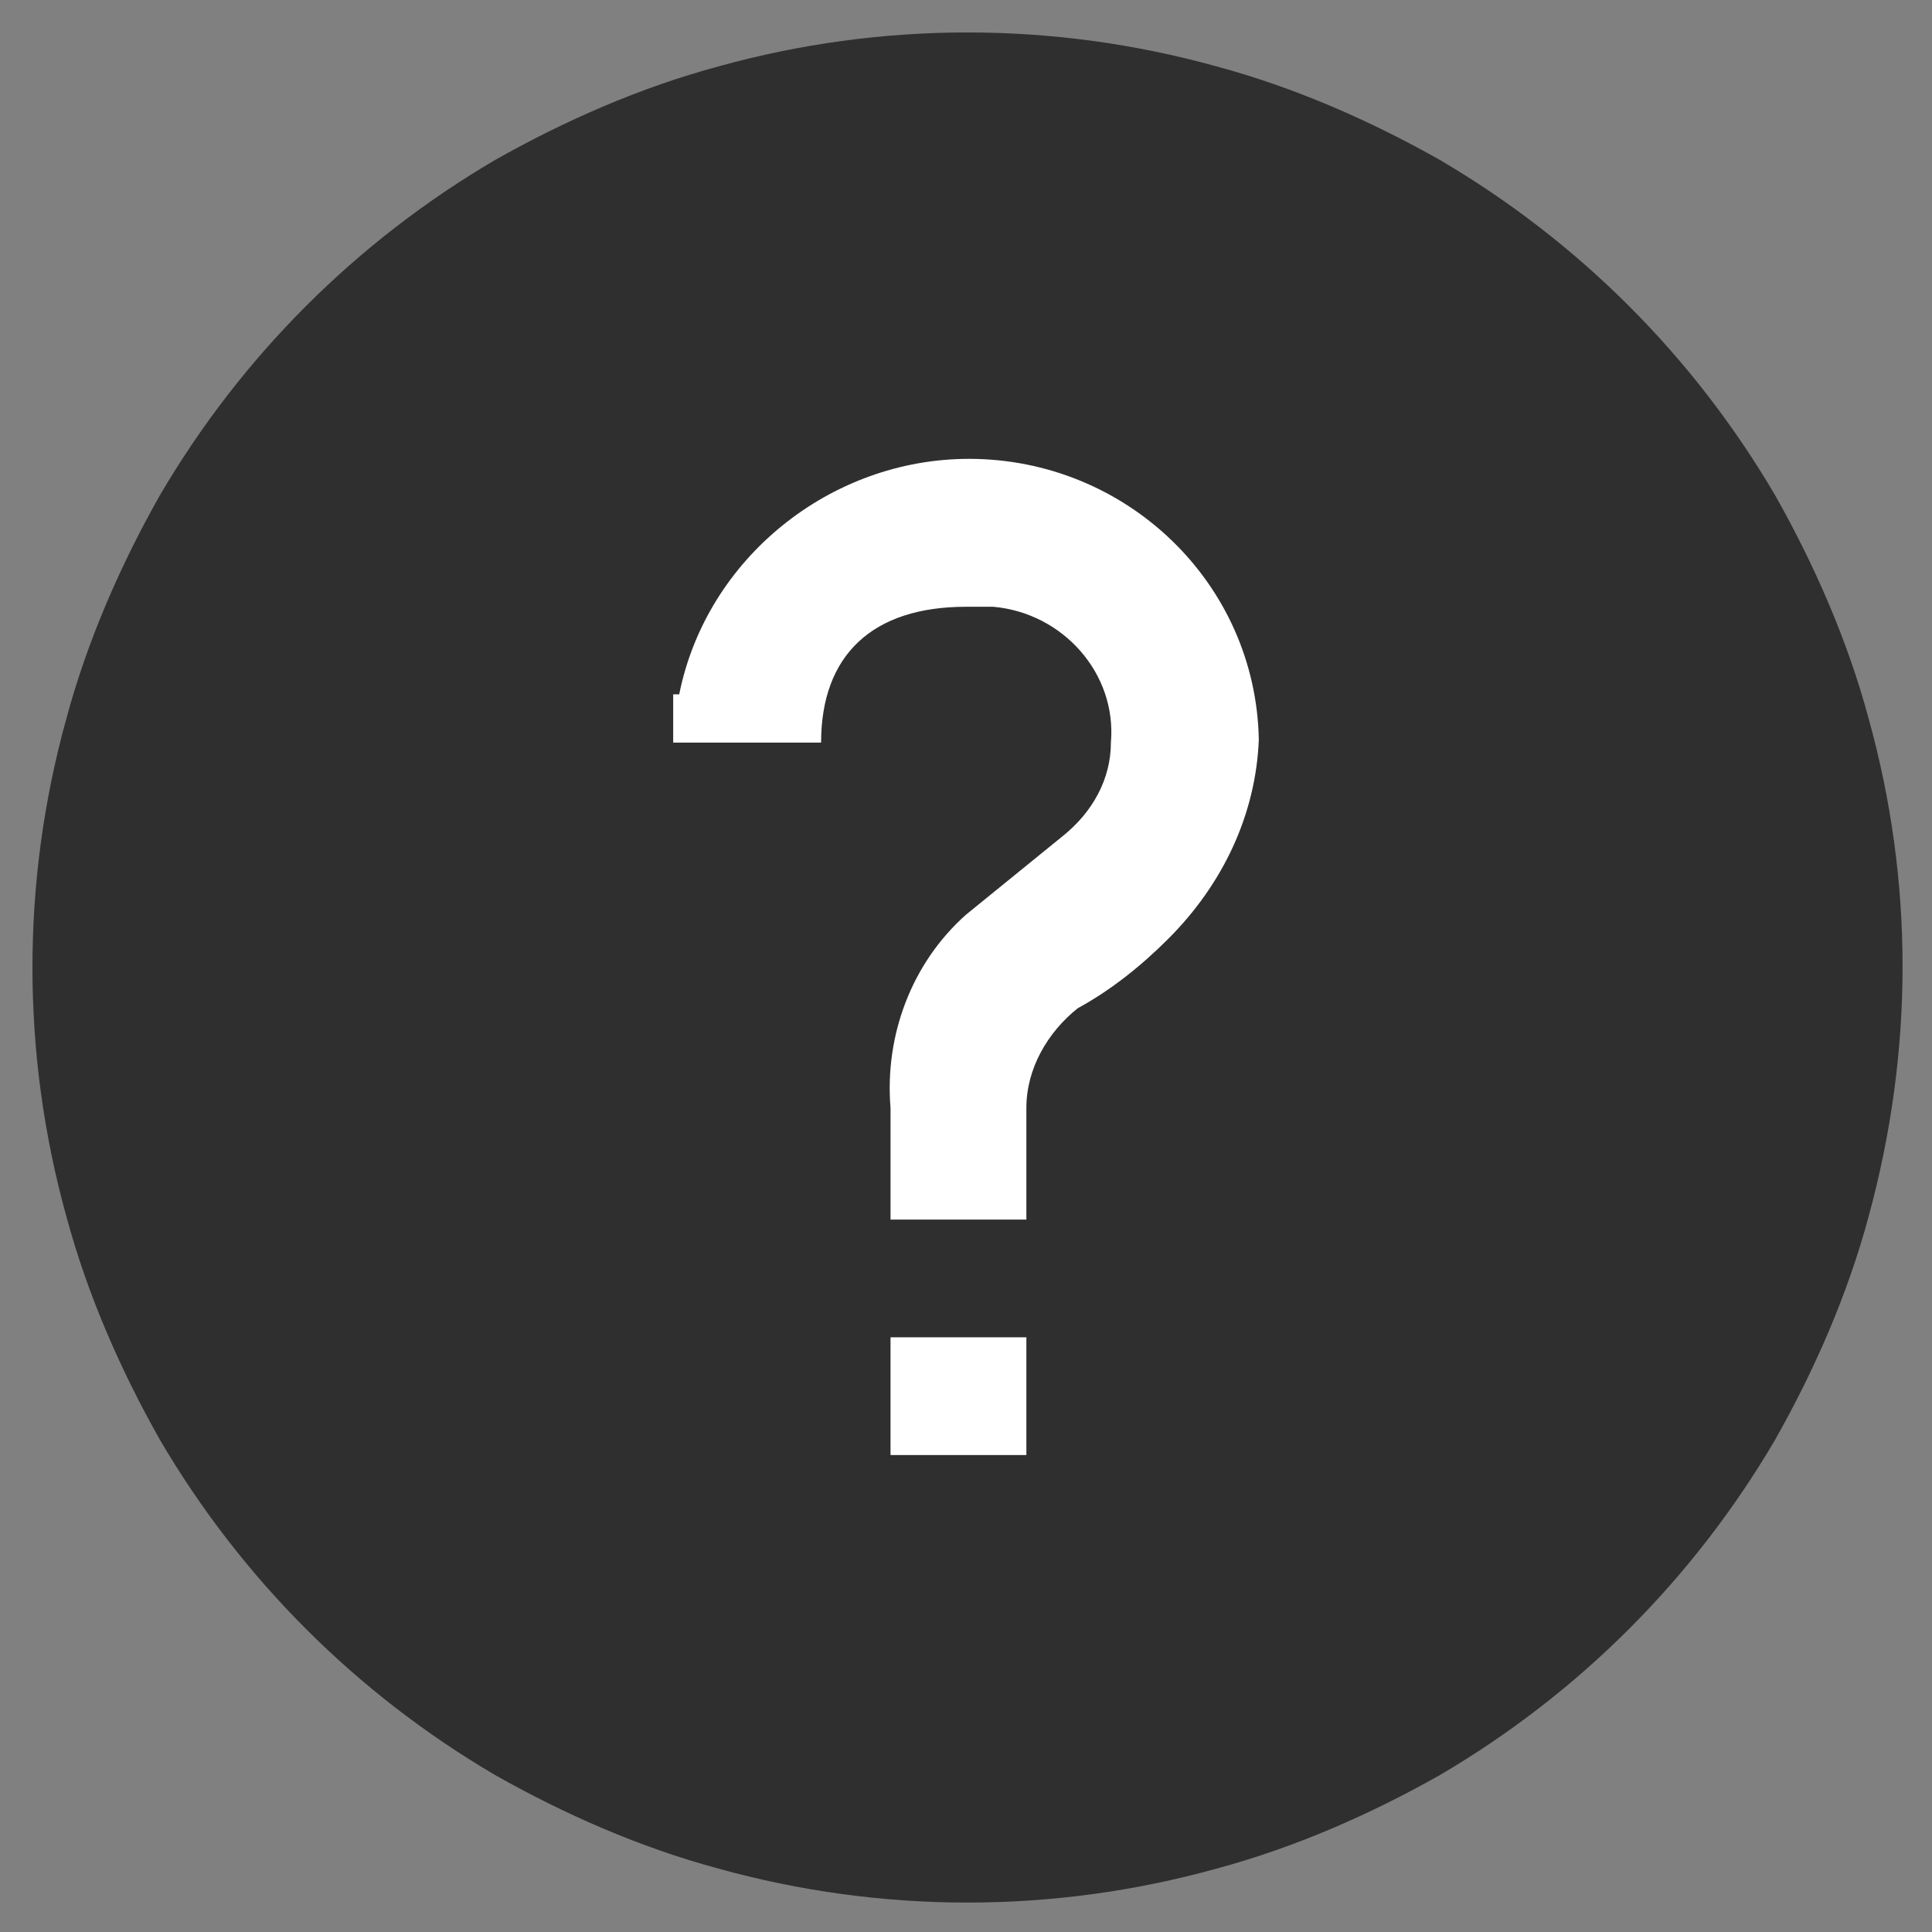
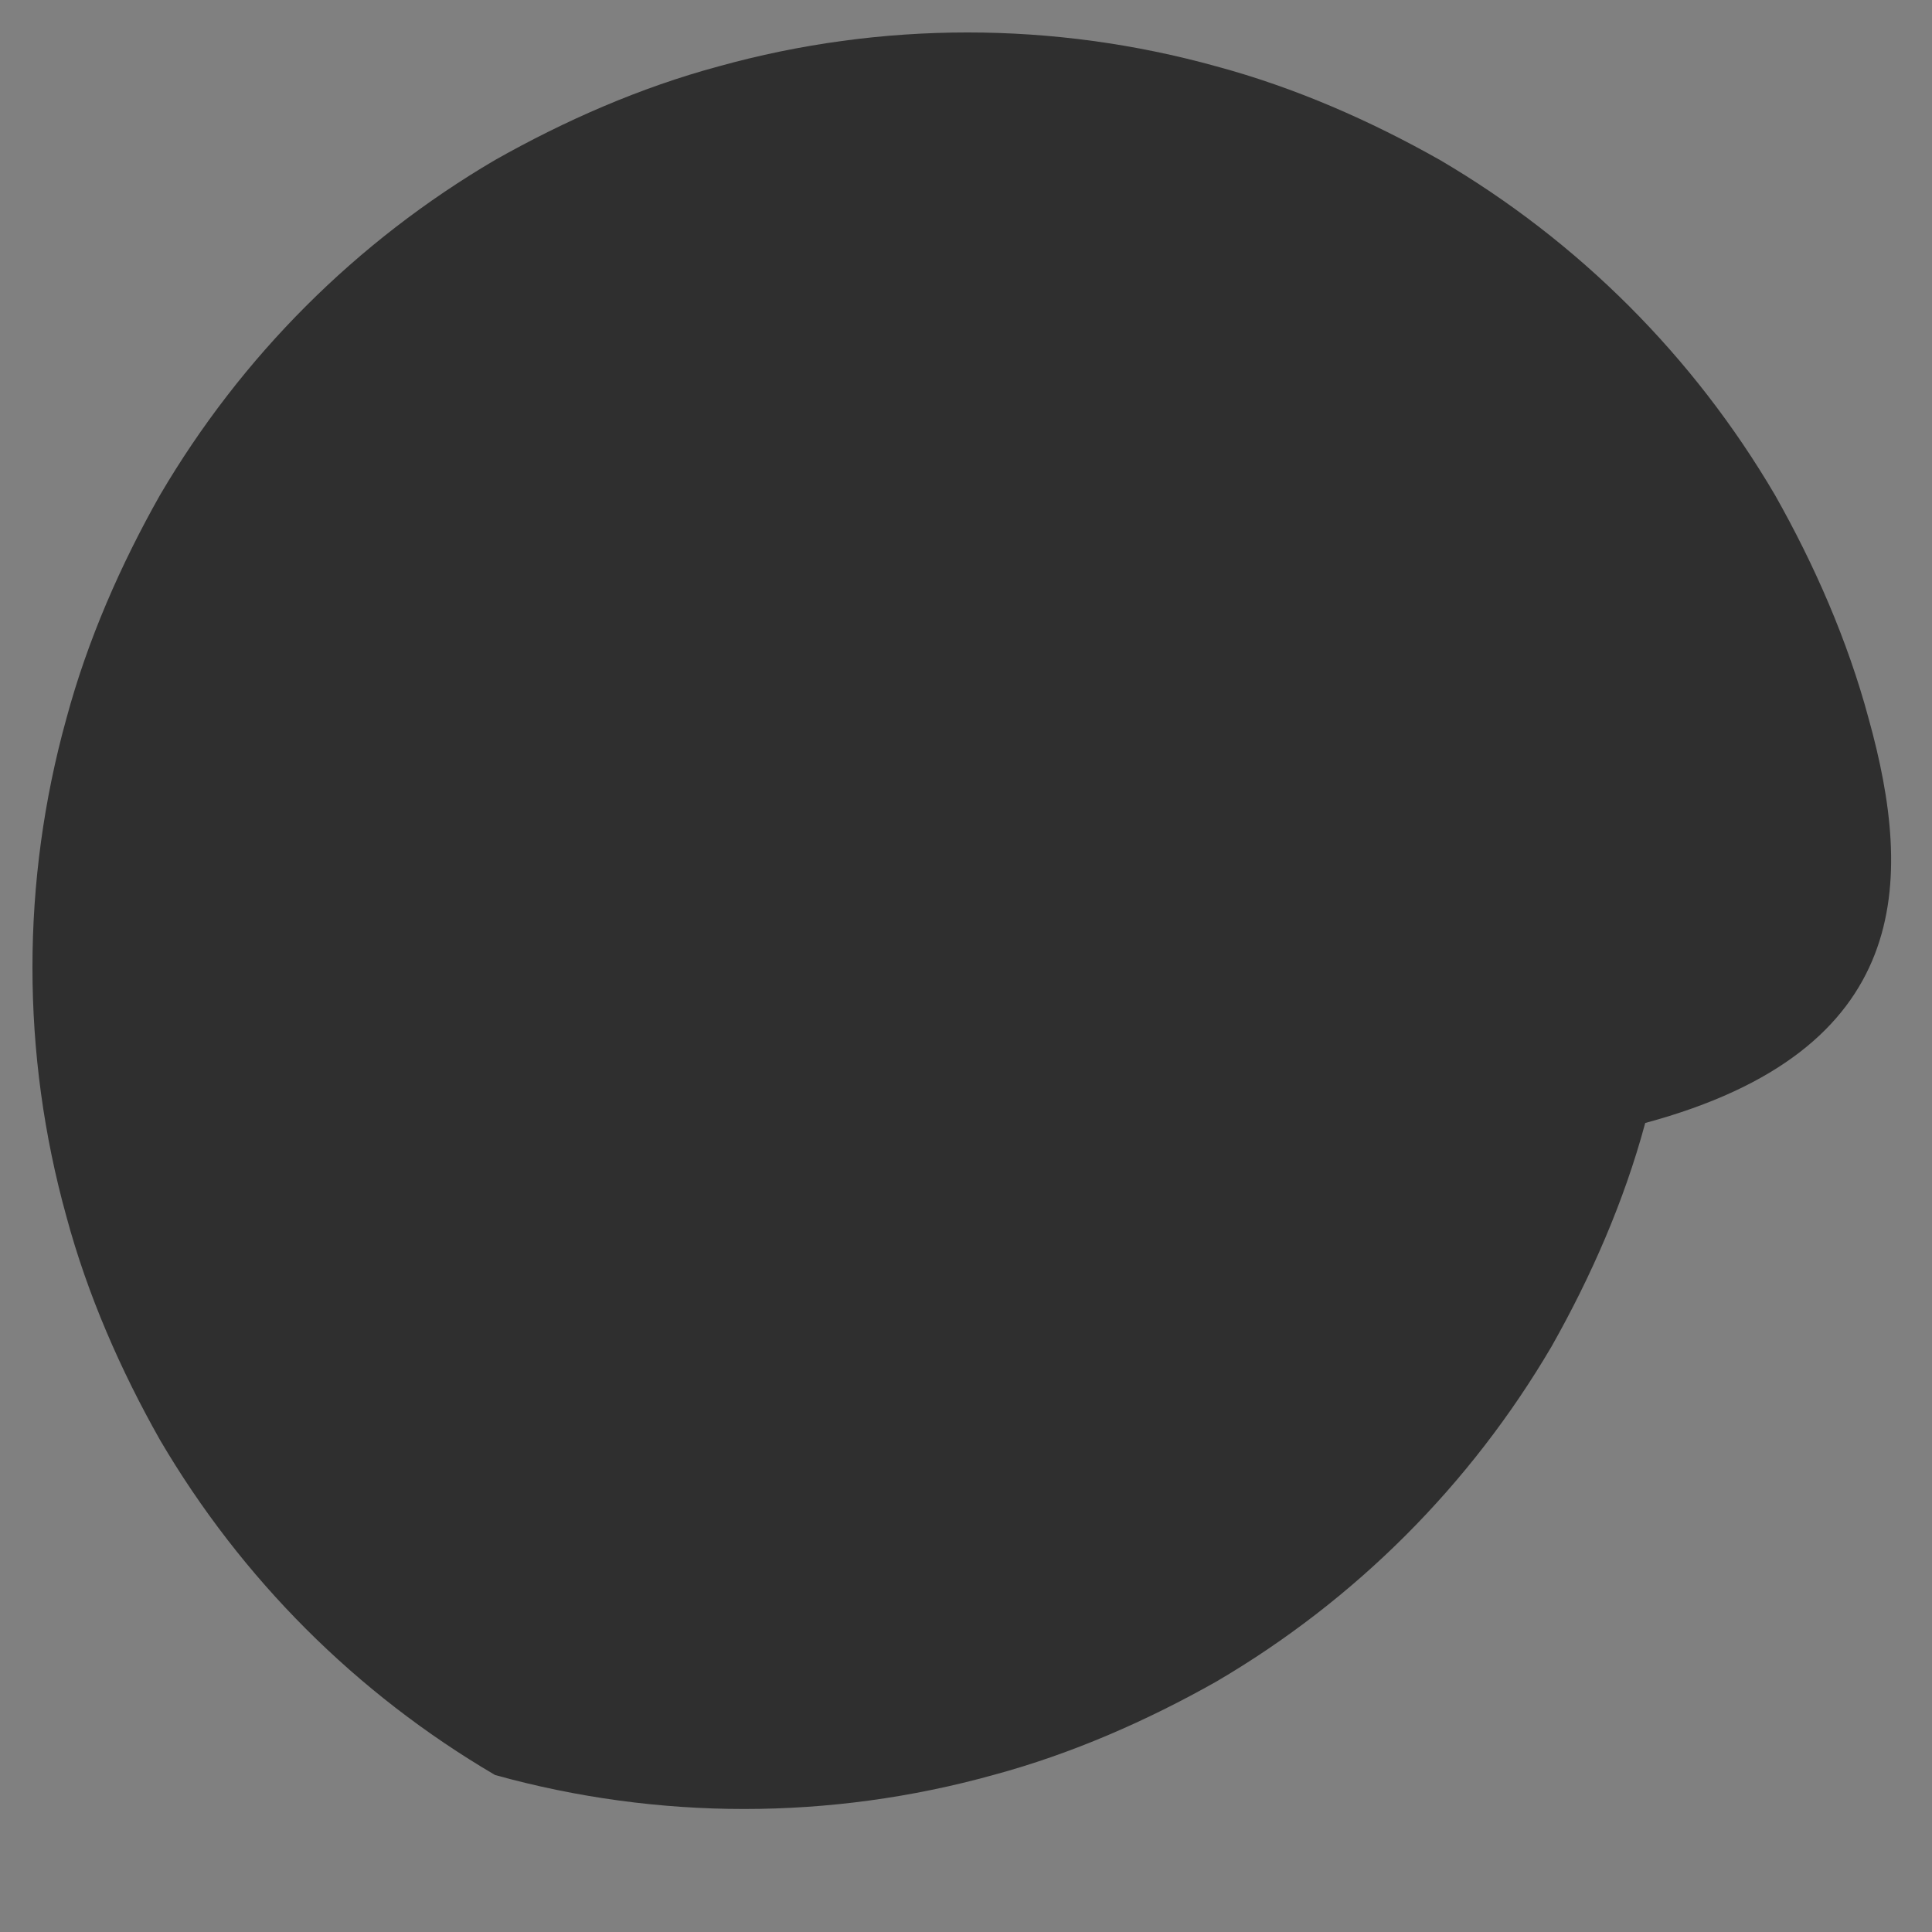
<svg xmlns="http://www.w3.org/2000/svg" version="1.1" id="Layer_1" x="0px" y="0px" viewBox="0 0 64 64" style="enable-background:new 0 0 64 64;" xml:space="preserve">
  <rect x="0" y="0" width="64" height="64" fill="#808080" stroke="none" />
  <style type="text/css">
	.st0{fill:#2F2F2F;}
	.st1{fill:#FFFFFF;}
</style>
  <title>help</title>
  <g id="Layer_2_1_">
    <g id="SYMBOLS">
      <g id="help">
-         <path class="st0" d="M61.9,23.8c-0.7-2.6-1.8-5.1-3.1-7.4c-2.7-4.6-6.5-8.4-11.1-11.1c-2.3-1.3-4.8-2.4-7.4-3.1     c-5.4-1.5-11.1-1.5-16.5,0c-2.6,0.7-5.1,1.8-7.4,3.1c-4.6,2.7-8.4,6.5-11.1,11.1c-1.3,2.3-2.4,4.8-3.1,7.4     c-1.5,5.4-1.5,11.1,0,16.5c0.7,2.6,1.8,5.1,3.1,7.4c2.7,4.6,6.5,8.4,11.1,11.1c2.3,1.3,4.8,2.4,7.4,3.1c5.4,1.5,11.1,1.5,16.5,0     c2.6-0.7,5.1-1.8,7.4-3.1c4.6-2.7,8.4-6.5,11.1-11.1c1.3-2.3,2.4-4.8,3.1-7.4C63.4,34.8,63.4,29.2,61.9,23.8z" />
-         <path class="st1" d="M35.2,27.7c1-0.8,1.6-1.9,1.6-3.1c0.2-2.3-1.6-4.3-3.9-4.5c-0.3,0-0.6,0-0.9,0c-3.1,0-4.8,1.6-4.8,4.5h-4.9     V23h0.2c0.9-4.5,5-7.8,9.6-7.8c5.2,0,9.5,4.1,9.6,9.3c-0.1,2.5-1.2,4.8-3,6.6c-0.9,0.9-1.9,1.7-3,2.3c-1,0.8-1.7,2-1.7,3.3v3.7     h-4.5v-3.7c-0.2-2.4,0.7-4.8,2.5-6.4" />
-         <rect x="29.5" y="44.3" class="st1" width="4.5" height="3.9" />
+         <path class="st0" d="M61.9,23.8c-0.7-2.6-1.8-5.1-3.1-7.4c-2.7-4.6-6.5-8.4-11.1-11.1c-2.3-1.3-4.8-2.4-7.4-3.1     c-5.4-1.5-11.1-1.5-16.5,0c-2.6,0.7-5.1,1.8-7.4,3.1c-4.6,2.7-8.4,6.5-11.1,11.1c-1.3,2.3-2.4,4.8-3.1,7.4     c-1.5,5.4-1.5,11.1,0,16.5c0.7,2.6,1.8,5.1,3.1,7.4c2.7,4.6,6.5,8.4,11.1,11.1c5.4,1.5,11.1,1.5,16.5,0     c2.6-0.7,5.1-1.8,7.4-3.1c4.6-2.7,8.4-6.5,11.1-11.1c1.3-2.3,2.4-4.8,3.1-7.4C63.4,34.8,63.4,29.2,61.9,23.8z" />
      </g>
    </g>
  </g>
</svg>